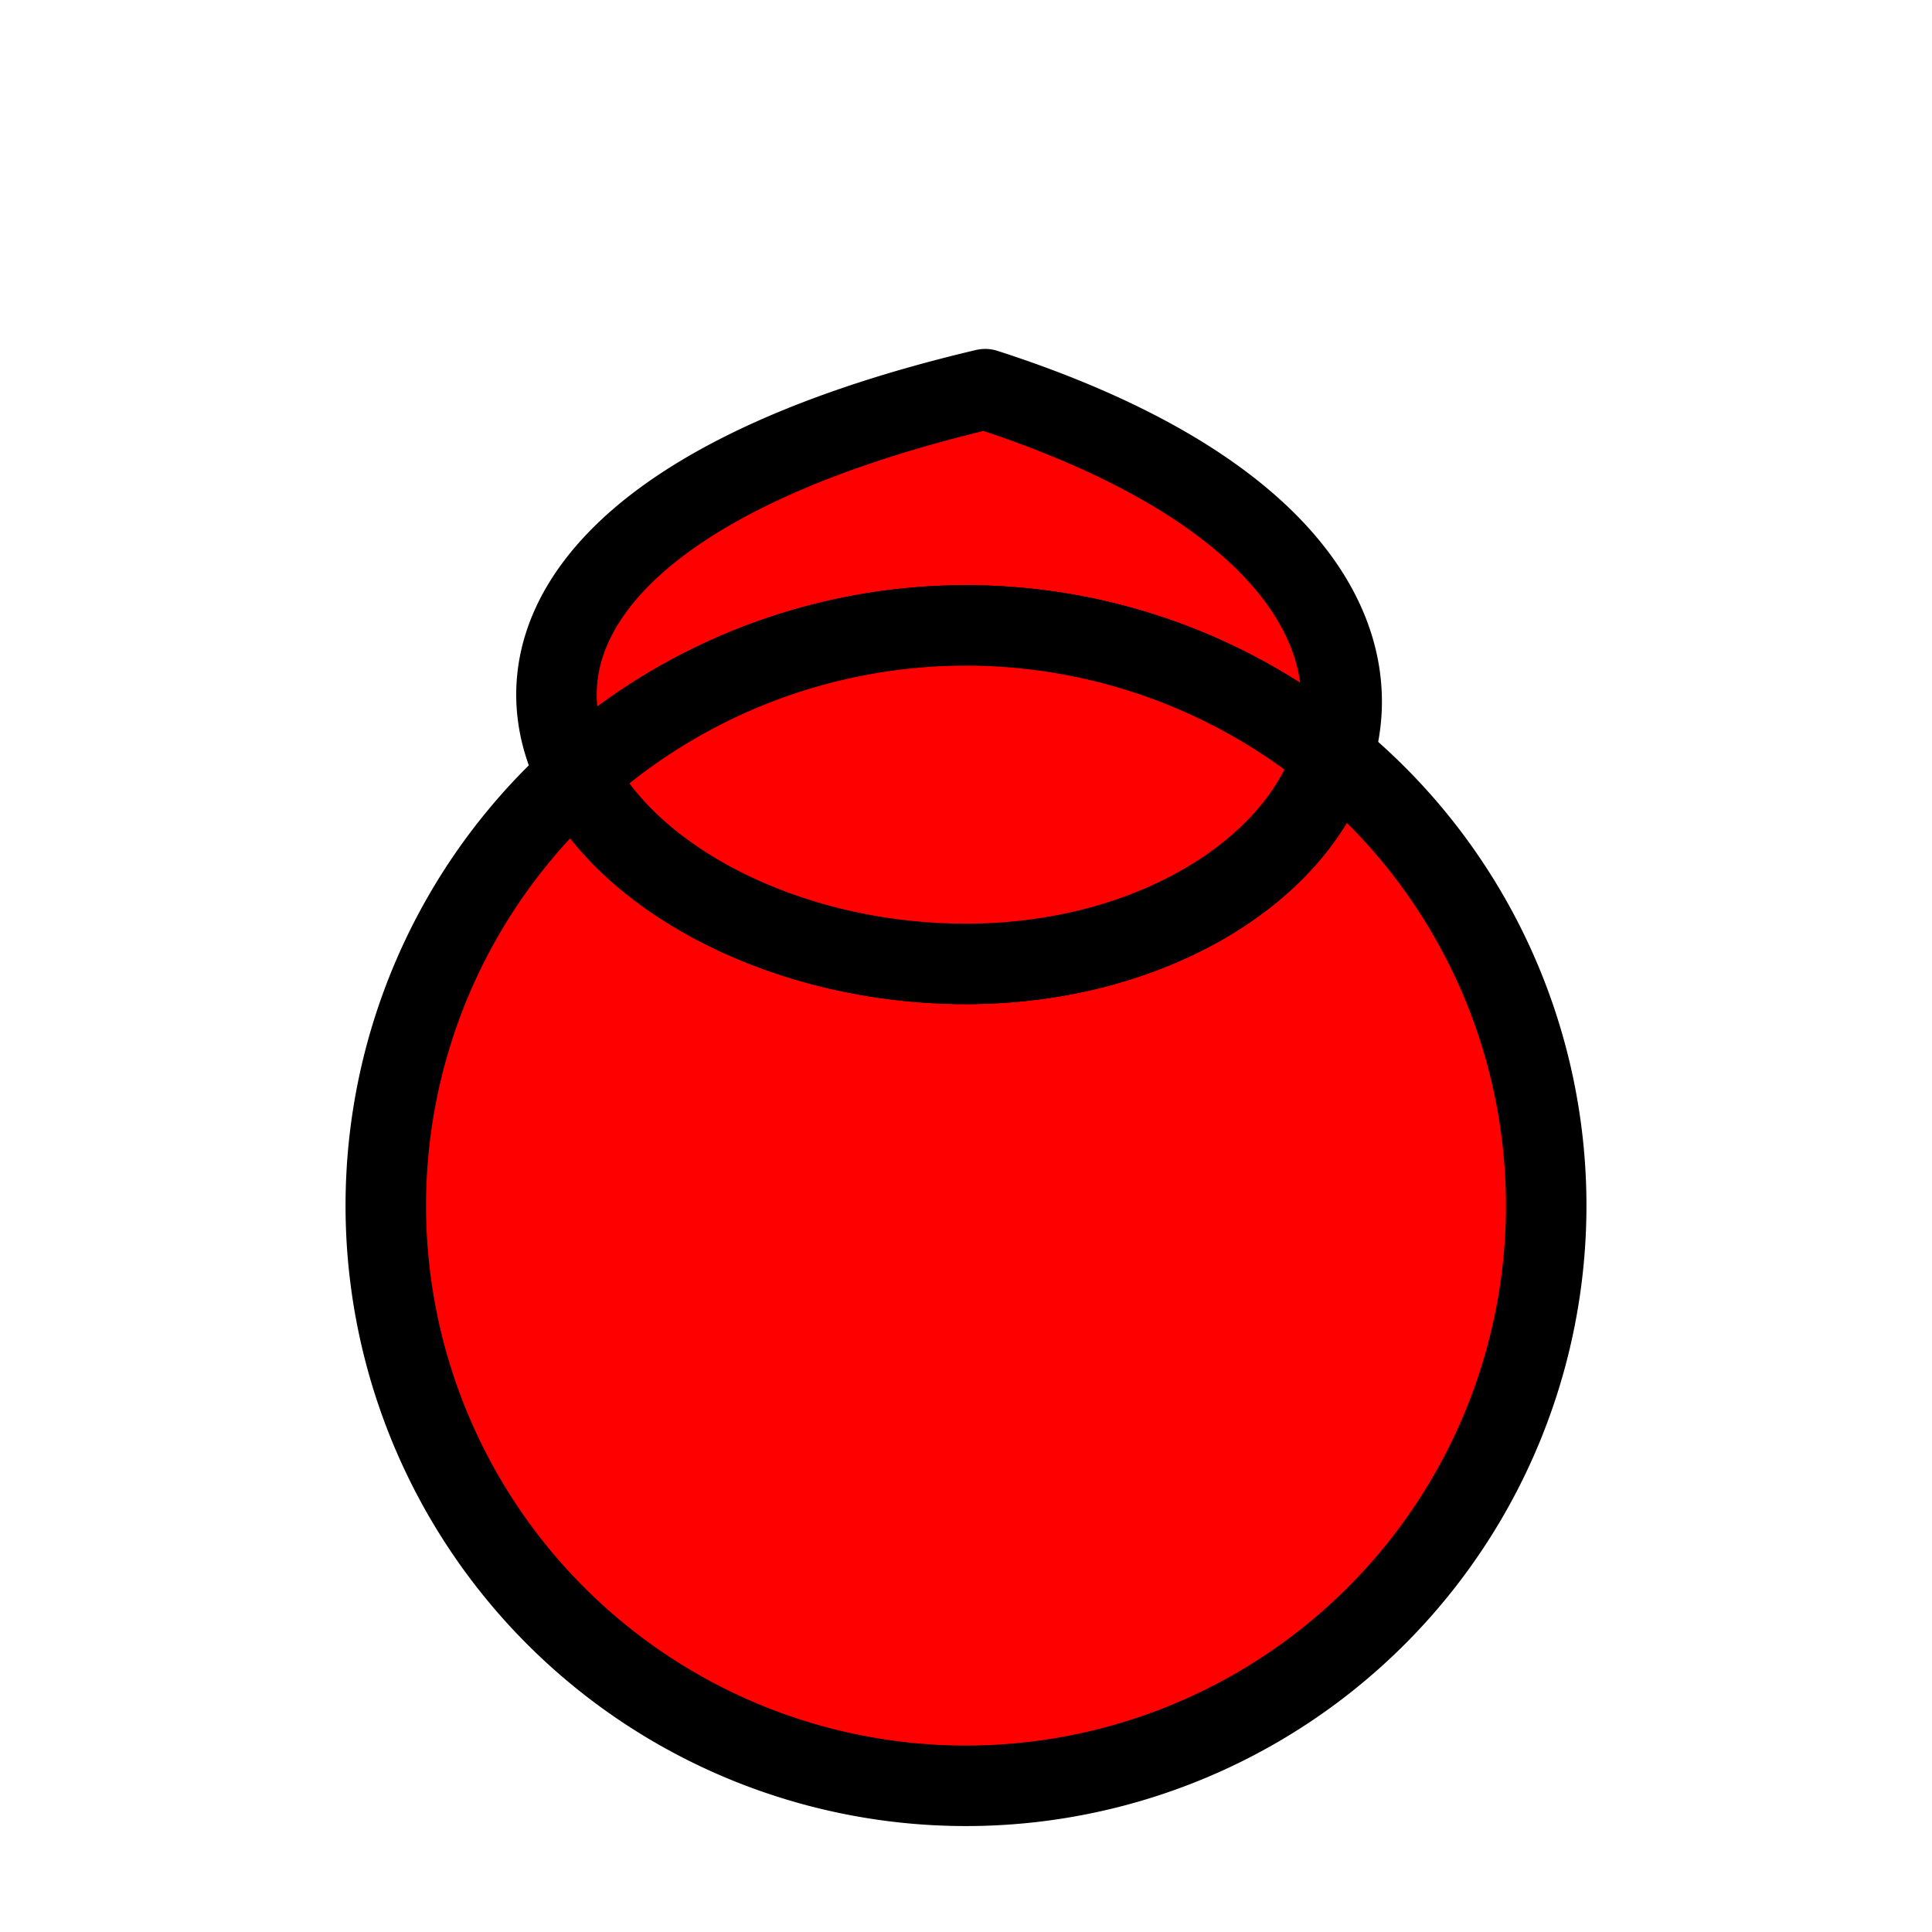
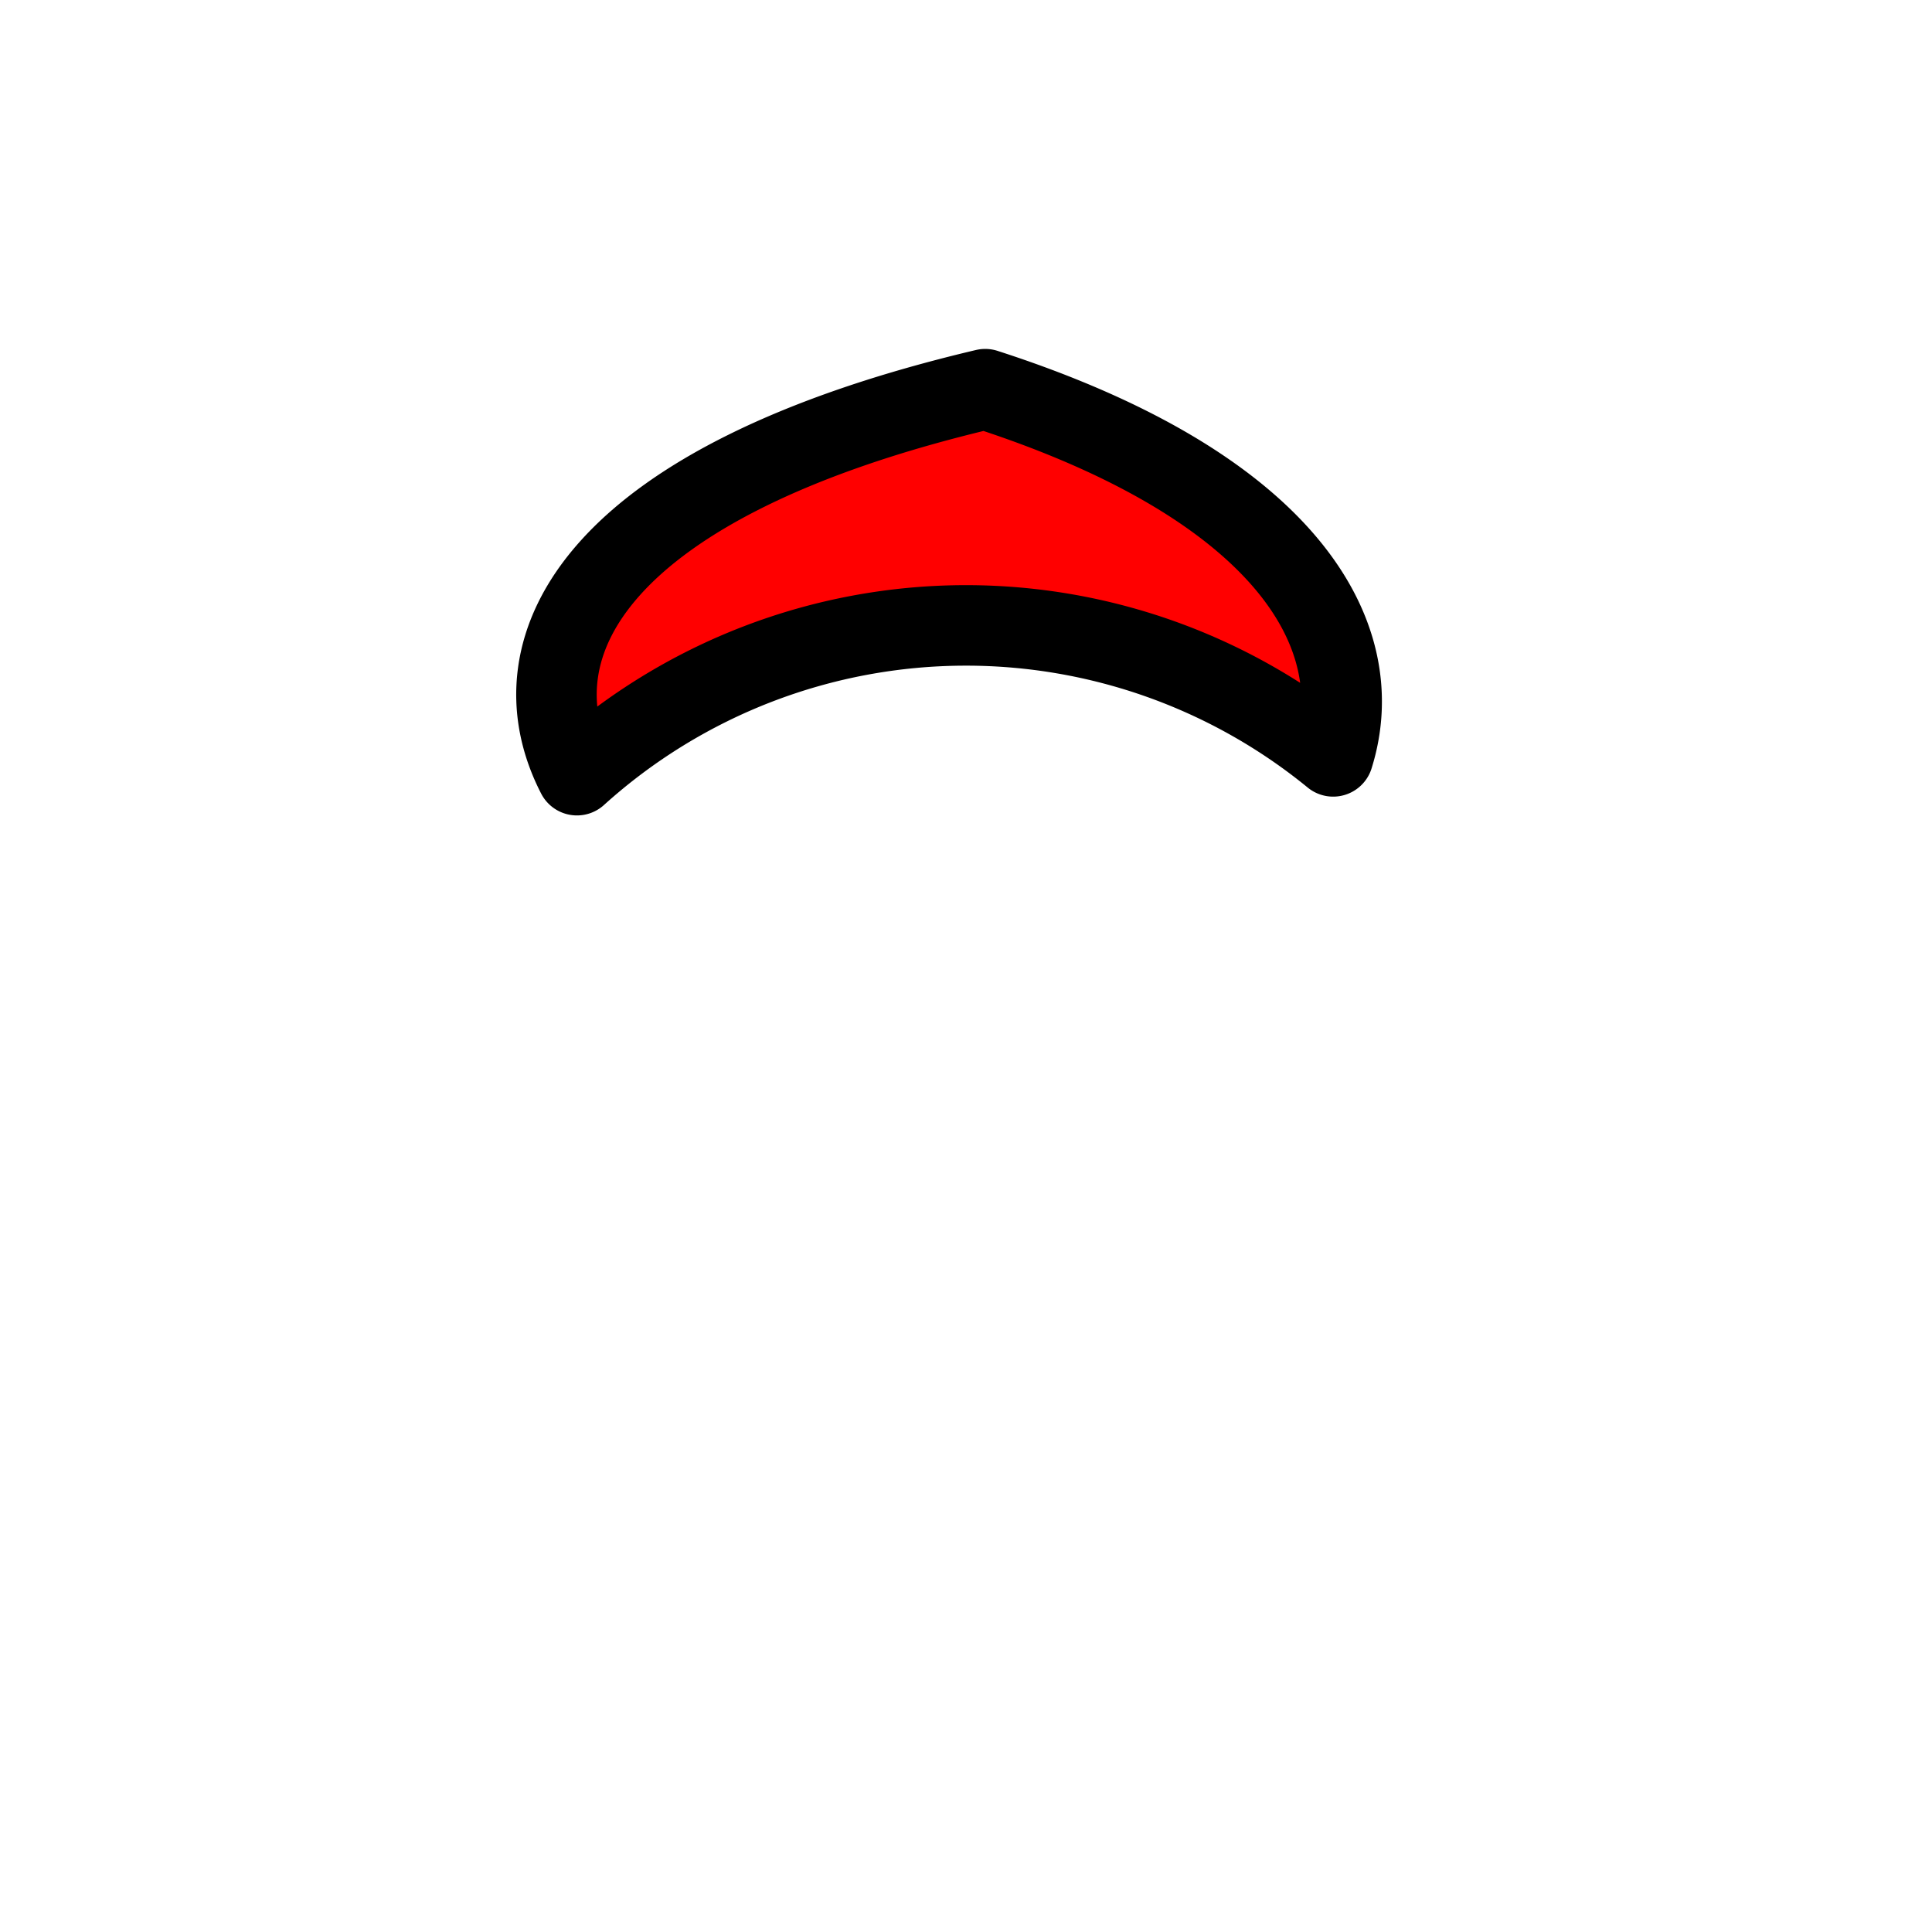
<svg xmlns="http://www.w3.org/2000/svg" width="48" height="48" viewBox="0 0 48 48" version="1.1" id="svg1">
  <path style="fill:#ff0000;stroke:#000000;stroke-width:2;stroke-linecap:round;stroke-linejoin:round" d="M 24.477,9.669 C 14.819,11.948 12.677,16.039 14.334,19.259 A 14.415 14.415 0 0 1 24,15.538 A 14.415 14.415 0 0 1 33.122,18.792 C 34.07,15.767 31.941,12.079 24.477,9.669" />
-   <path style="fill:#ff0000;stroke:#000000;stroke-width:2;stroke-linecap:round;stroke-linejoin:round" d="M 33.122,18.792 C 32.22,21.671 28.53,23.948 24,23.948 C 19.59,23.948 15.69,21.895 14.334,19.259 A 14.415 14.415 0 0 0 9.585,29.953 A 14.415 14.415 0 0 0 24,44.368 A 14.415 14.415 0 0 0 38.415,29.953 A 14.415 14.415 0 0 0 33.122,18.792" />
-   <path style="fill:#ff0000;stroke:#000000;stroke-width:2;stroke-linecap:round;stroke-linejoin:round" d="M 33.122,18.792 A 14.415 14.415 0 0 0 24,15.538 A 14.415 14.415 0 0 0 14.334,19.259 C 15.69,21.895 19.59,23.948 24,23.948 C 28.53,23.948 32.22,21.671 33.122,18.792" />
</svg>